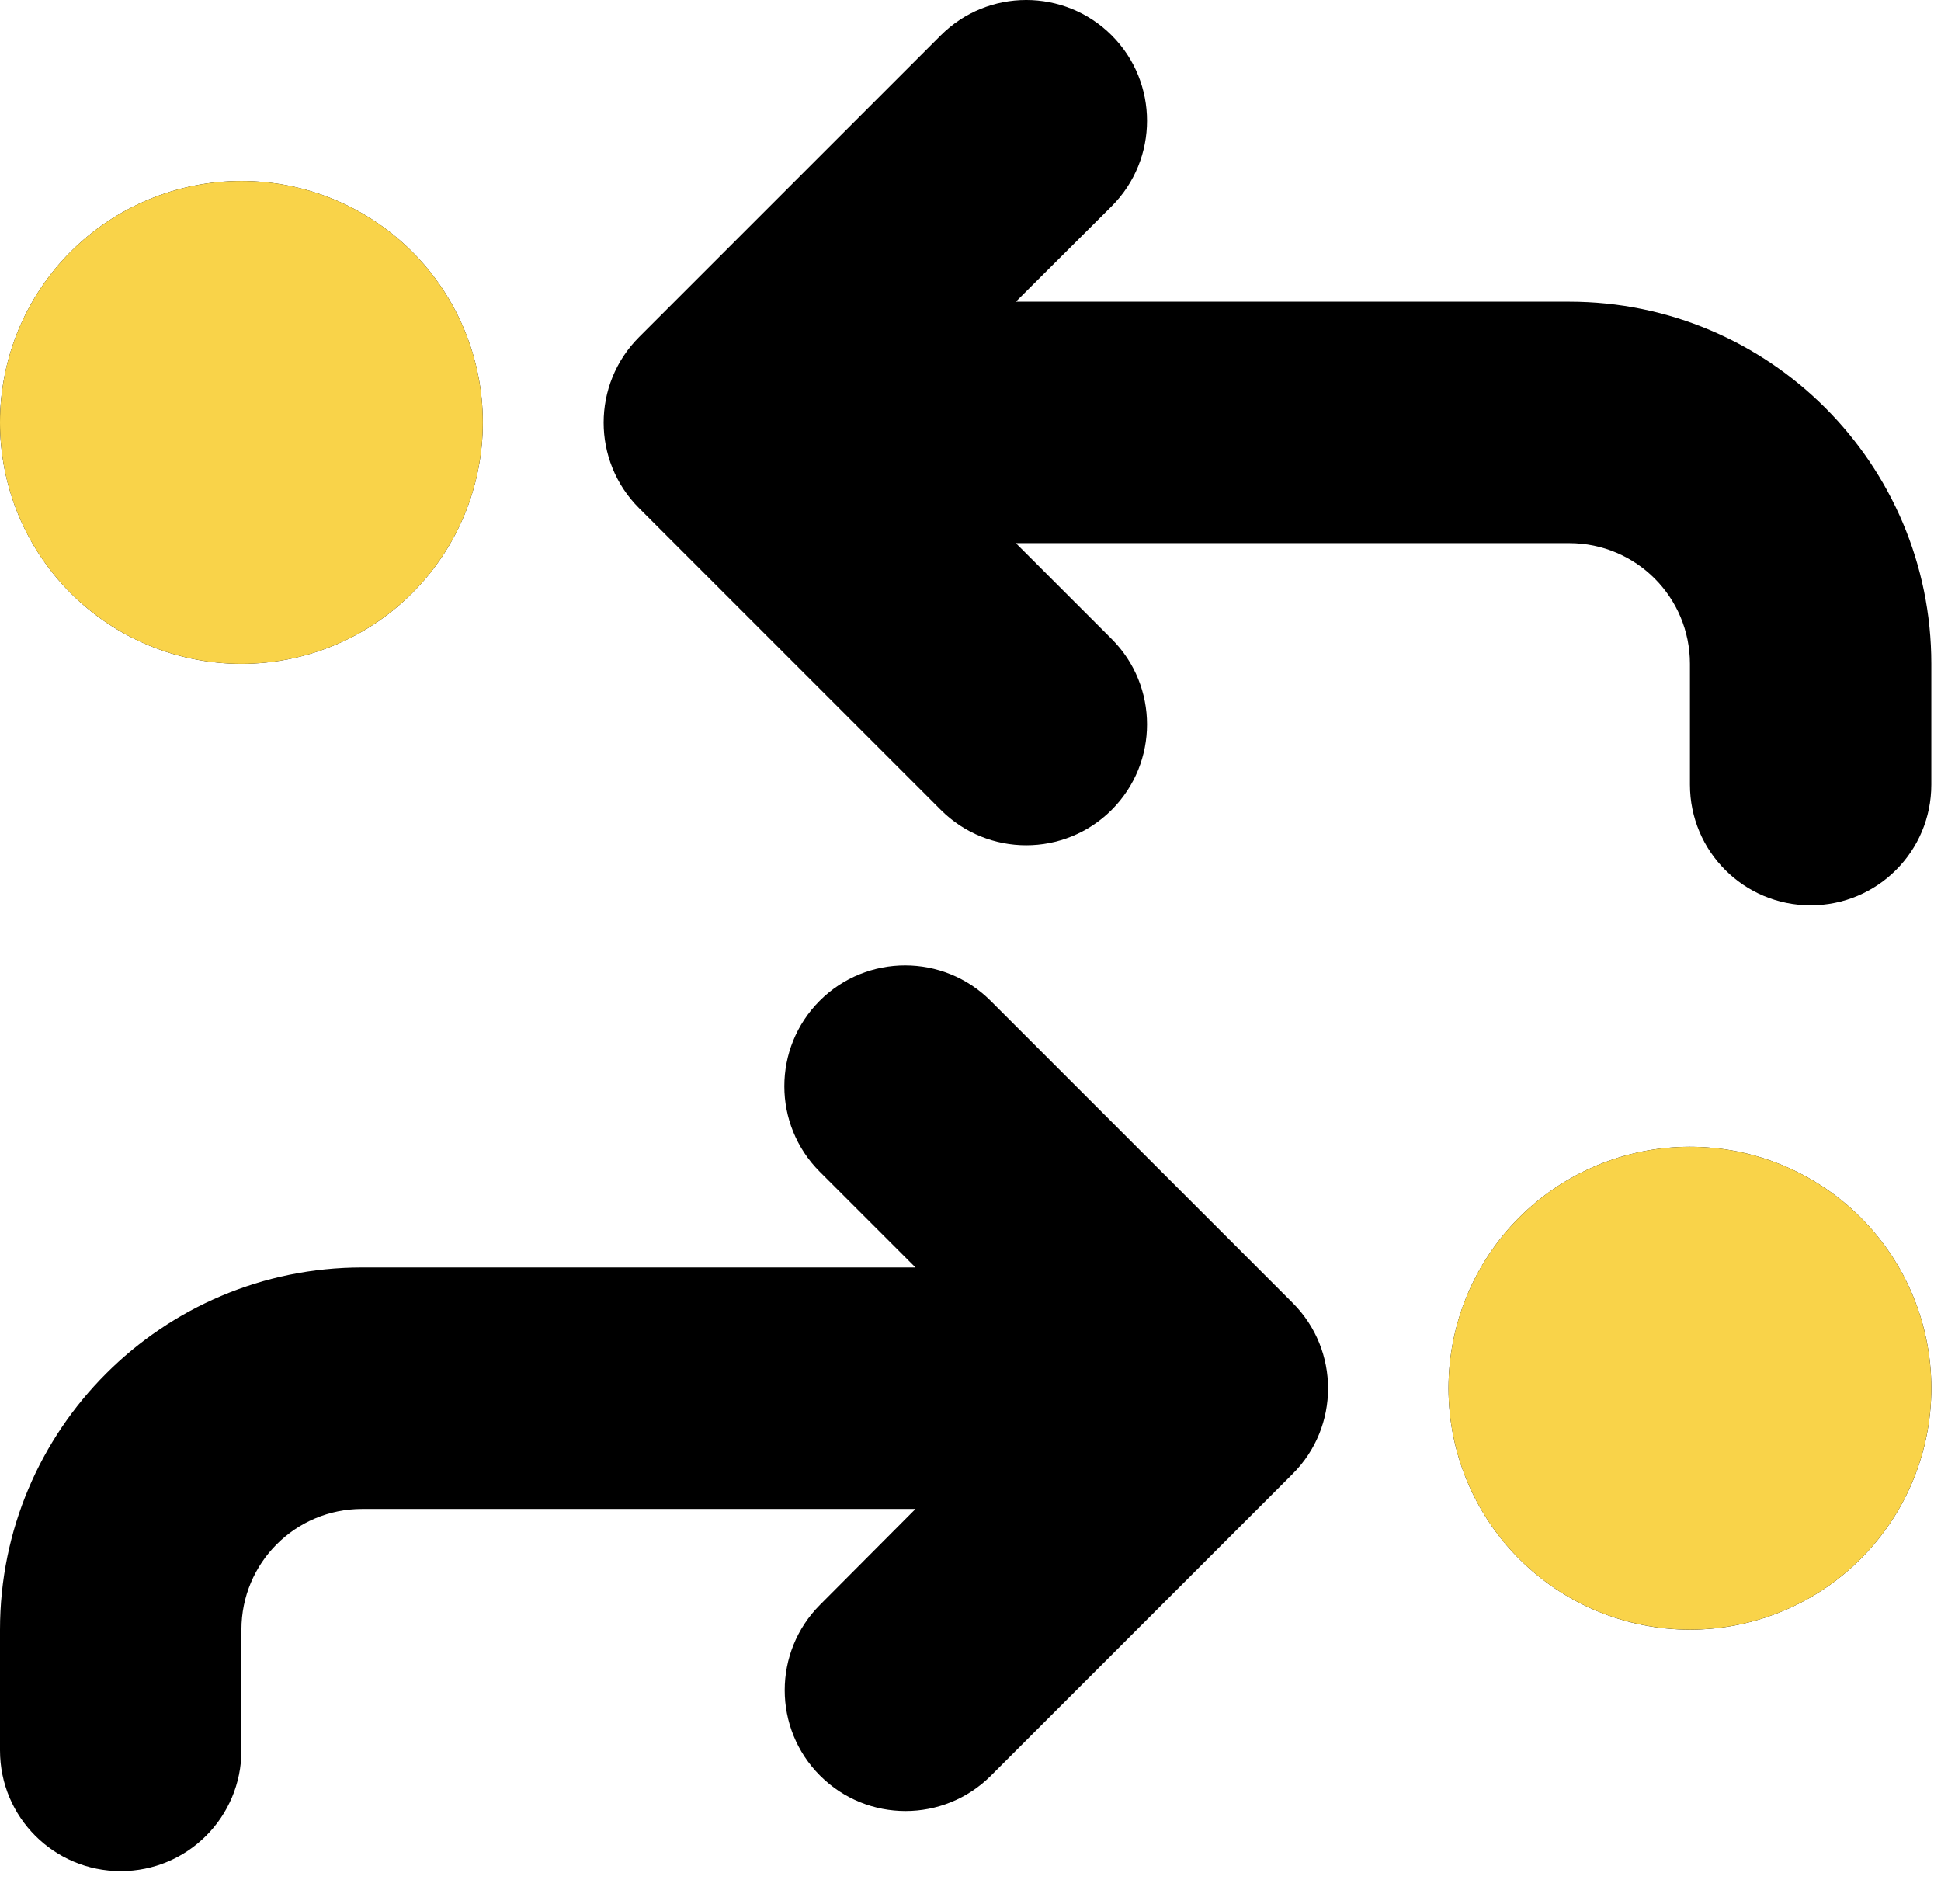
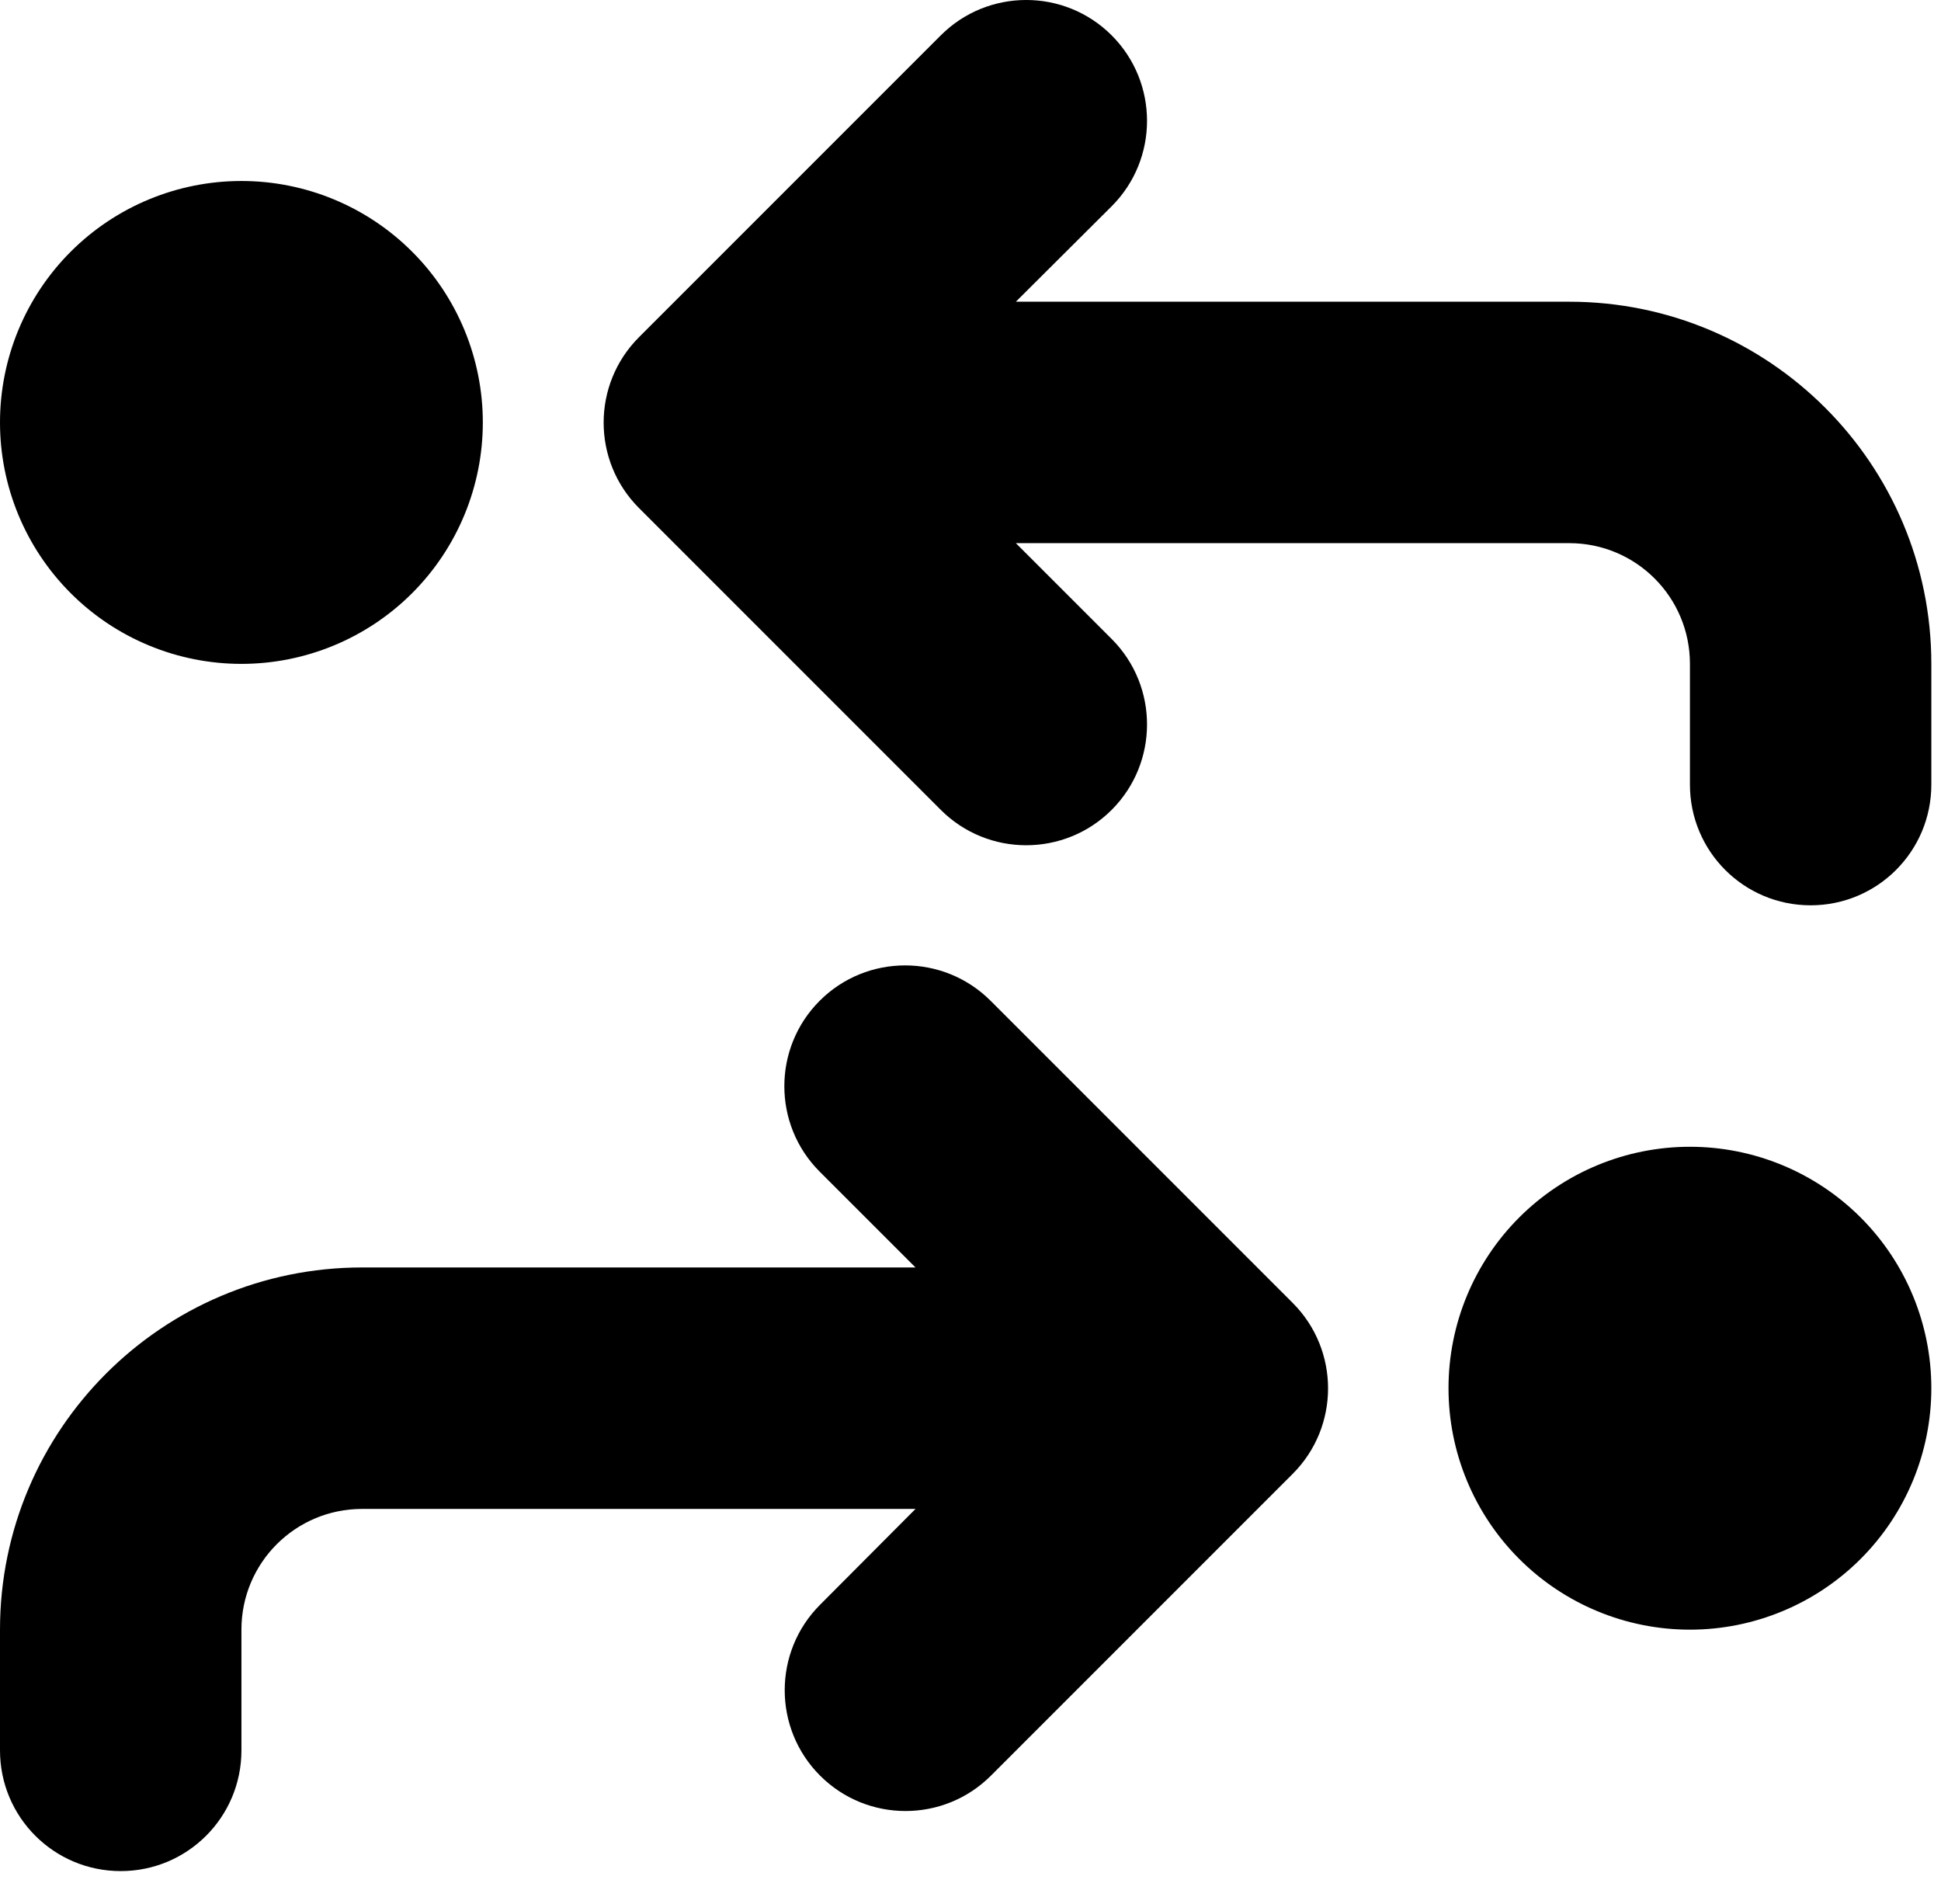
<svg xmlns="http://www.w3.org/2000/svg" width="52" height="51" viewBox="0 0 52 51" fill="none">
  <path d="M25.204 0.947C26.467 -0.316 28.518 -0.316 29.782 0.947C31.045 2.211 31.045 4.262 29.782 5.525L27.215 8.082H42.04C47.396 8.082 51.741 12.427 51.741 17.783V21.017C51.741 22.805 50.296 24.25 48.507 24.25C46.719 24.25 45.274 22.805 45.274 21.017V17.783C45.274 15.994 43.828 14.549 42.04 14.549H27.215L29.782 17.116C31.045 18.379 31.045 20.43 29.782 21.694C28.518 22.957 26.467 22.957 25.204 21.694L17.119 13.609C15.856 12.346 15.856 10.295 17.119 9.032L25.204 0.947ZM26.548 26.817L34.632 34.901C35.895 36.164 35.895 38.216 34.632 39.479L26.548 47.563C25.285 48.827 23.233 48.827 21.97 47.563C20.707 46.3 20.707 44.249 21.97 42.986L24.527 40.419H9.701C7.913 40.419 6.468 41.864 6.468 43.653V46.886C6.468 48.675 5.023 50.12 3.234 50.12C1.445 50.12 0 48.675 0 46.886V43.653C0 38.297 4.345 33.951 9.701 33.951H24.527L21.96 31.385C20.697 30.122 20.697 28.07 21.96 26.807C23.223 25.544 25.274 25.544 26.538 26.807L26.548 26.817ZM38.806 37.185C38.806 35.47 39.487 33.825 40.7 32.612C41.913 31.399 43.558 30.718 45.274 30.718C46.989 30.718 48.634 31.399 49.847 32.612C51.06 33.825 51.741 35.47 51.741 37.185C51.741 38.9 51.06 40.545 49.847 41.758C48.634 42.971 46.989 43.653 45.274 43.653C43.558 43.653 41.913 42.971 40.7 41.758C39.487 40.545 38.806 38.9 38.806 37.185ZM6.468 17.783C4.752 17.783 3.107 17.102 1.894 15.889C0.681 14.676 0 13.031 0 11.316C0 9.6 0.681 7.955 1.894 6.742C3.107 5.529 4.752 4.848 6.468 4.848C8.183 4.848 9.828 5.529 11.041 6.742C12.254 7.955 12.935 9.6 12.935 11.316C12.935 13.031 12.254 14.676 11.041 15.889C9.828 17.102 8.183 17.783 6.468 17.783Z" fill="black" />
-   <path d="M38.806 37.185C38.806 35.47 39.487 33.825 40.7 32.612C41.913 31.399 43.558 30.718 45.274 30.718C46.989 30.718 48.634 31.399 49.847 32.612C51.06 33.825 51.741 35.47 51.741 37.185C51.741 38.9 51.06 40.545 49.847 41.758C48.634 42.971 46.989 43.652 45.274 43.652C43.558 43.652 41.913 42.971 40.7 41.758C39.487 40.545 38.806 38.9 38.806 37.185ZM6.468 17.783C4.752 17.783 3.107 17.101 1.894 15.889C0.681 14.676 0 13.031 0 11.315C0 9.6 0.681 7.955 1.894 6.742C3.107 5.529 4.752 4.848 6.468 4.848C8.183 4.848 9.828 5.529 11.041 6.742C12.254 7.955 12.935 9.6 12.935 11.315C12.935 13.031 12.254 14.676 11.041 15.889C9.828 17.101 8.183 17.783 6.468 17.783Z" fill="#F9D349" />
</svg>